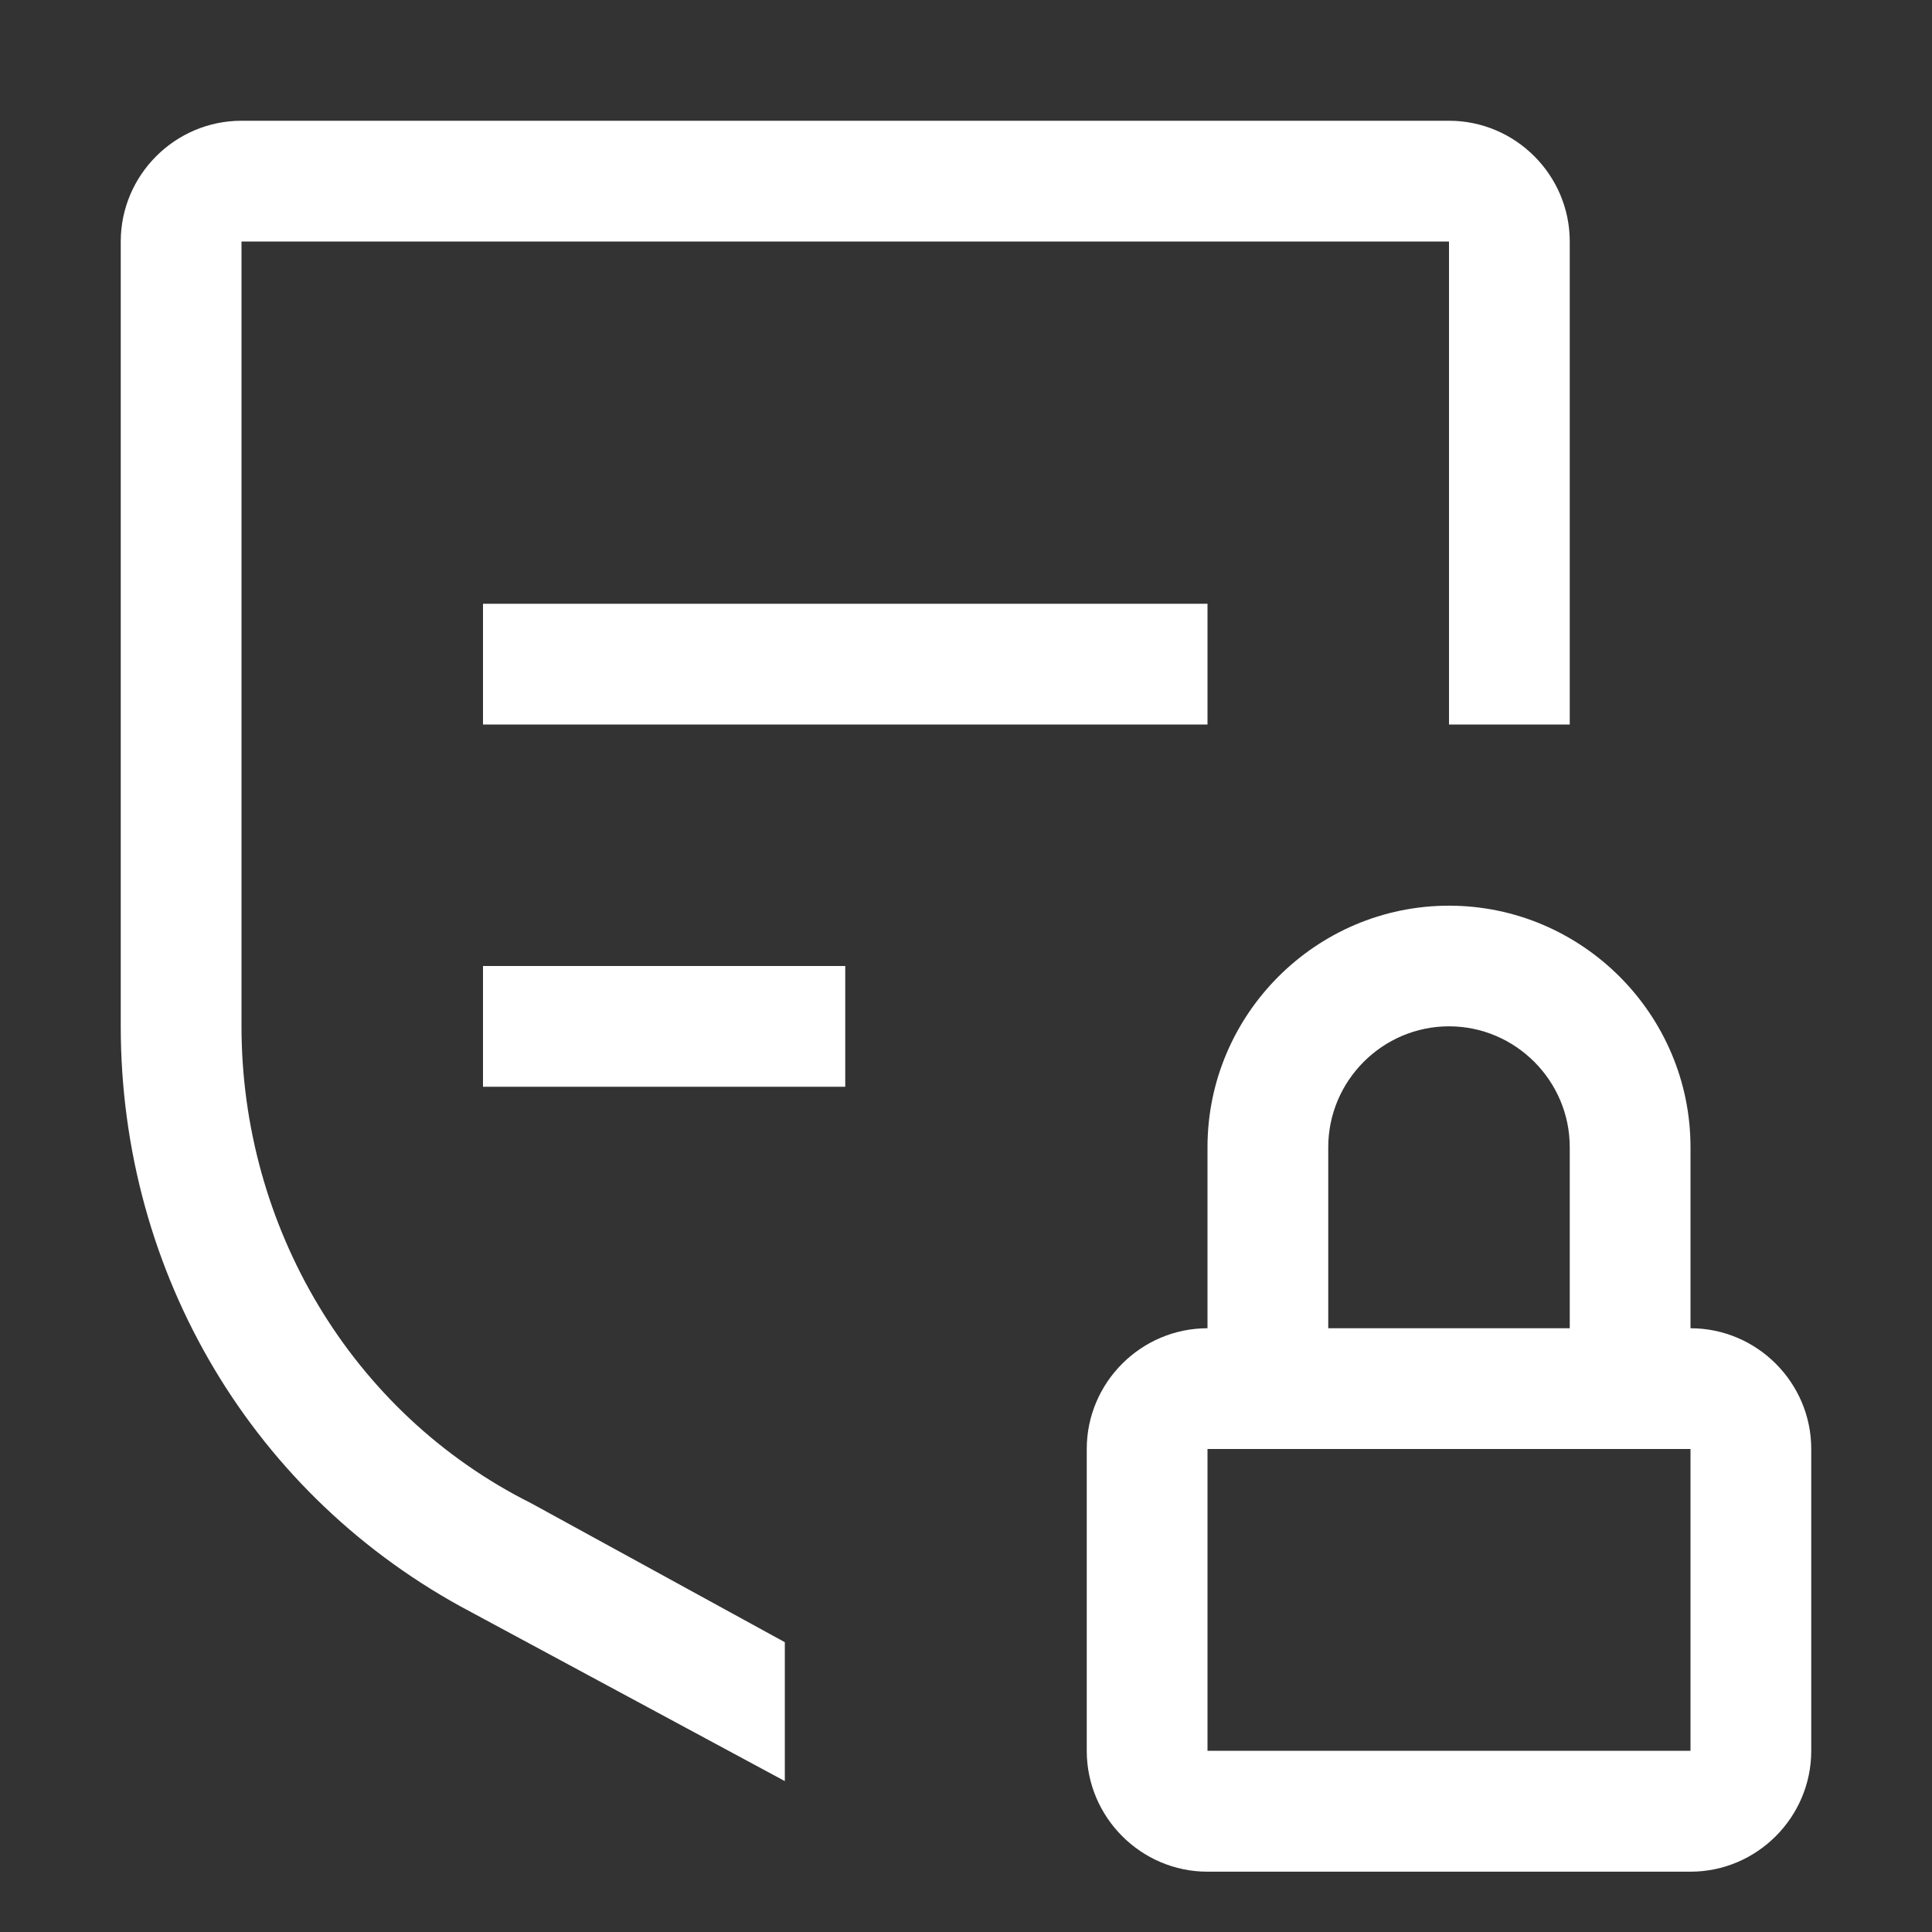
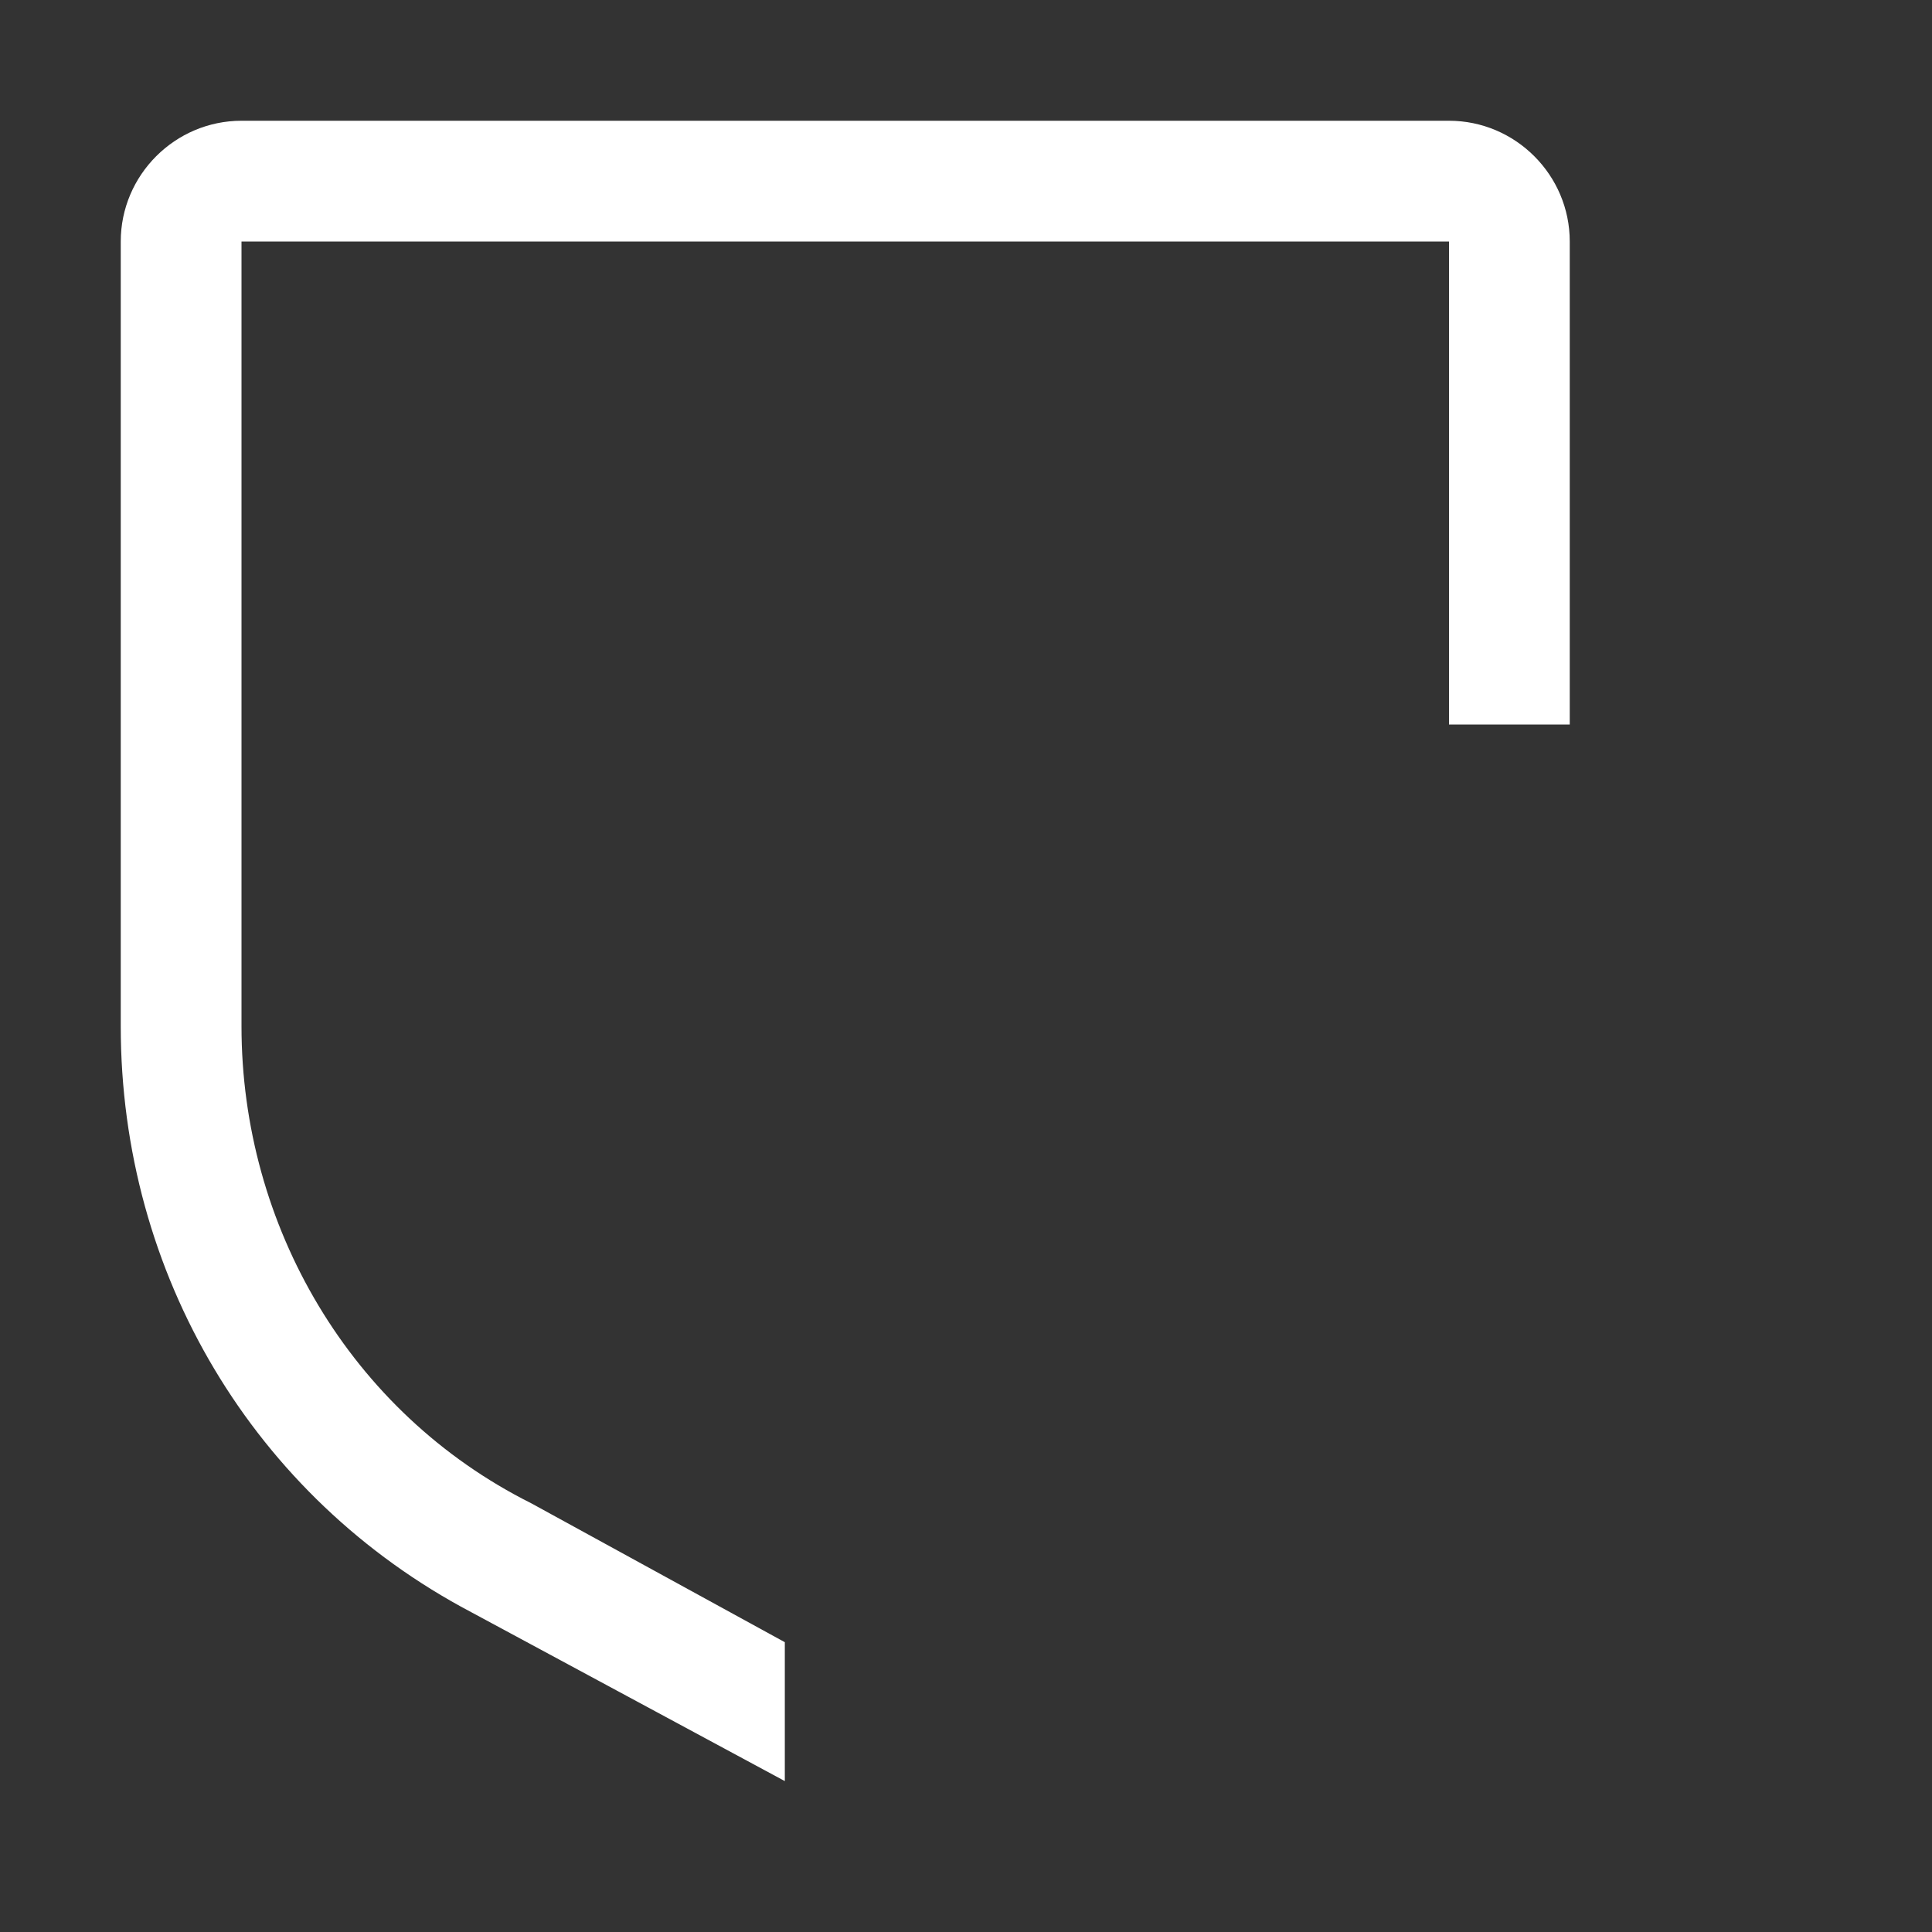
<svg xmlns="http://www.w3.org/2000/svg" width="18" height="18" viewBox="0 0 18 18" fill="none">
  <rect x="0" y="0" width="18" height="18" fill="#333333" stroke="none" />
-   <path d="M15.75 12.375V10.688C15.75 9.45 14.738 8.438 13.5 8.438C12.262 8.438 11.25 9.45 11.25 10.688V12.375C10.631 12.375 10.125 12.881 10.125 13.5V16.312C10.125 16.931 10.631 17.438 11.25 17.438H15.75C16.369 17.438 16.875 16.931 16.875 16.312V13.5C16.875 12.881 16.369 12.375 15.75 12.375ZM12.375 10.688C12.375 10.069 12.881 9.562 13.5 9.562C14.119 9.562 14.625 10.069 14.625 10.688V12.375H12.375V10.688ZM11.25 16.312V13.5H15.75V16.312H11.25ZM4.5 9H7.875V10.125H4.5V9ZM4.5 5.625H11.25V6.75H4.5V5.625Z" fill="white" />
  <path d="M14.625 2.25C14.625 1.631 14.119 1.125 13.5 1.125H2.25C1.631 1.125 1.125 1.631 1.125 2.25V9.562C1.125 11.869 2.362 13.95 4.388 15.019L7.312 16.594V15.3L4.95 14.006C3.263 13.162 2.25 11.419 2.25 9.562V2.25H13.5V6.75H14.625V2.25Z" fill="white" />
</svg>